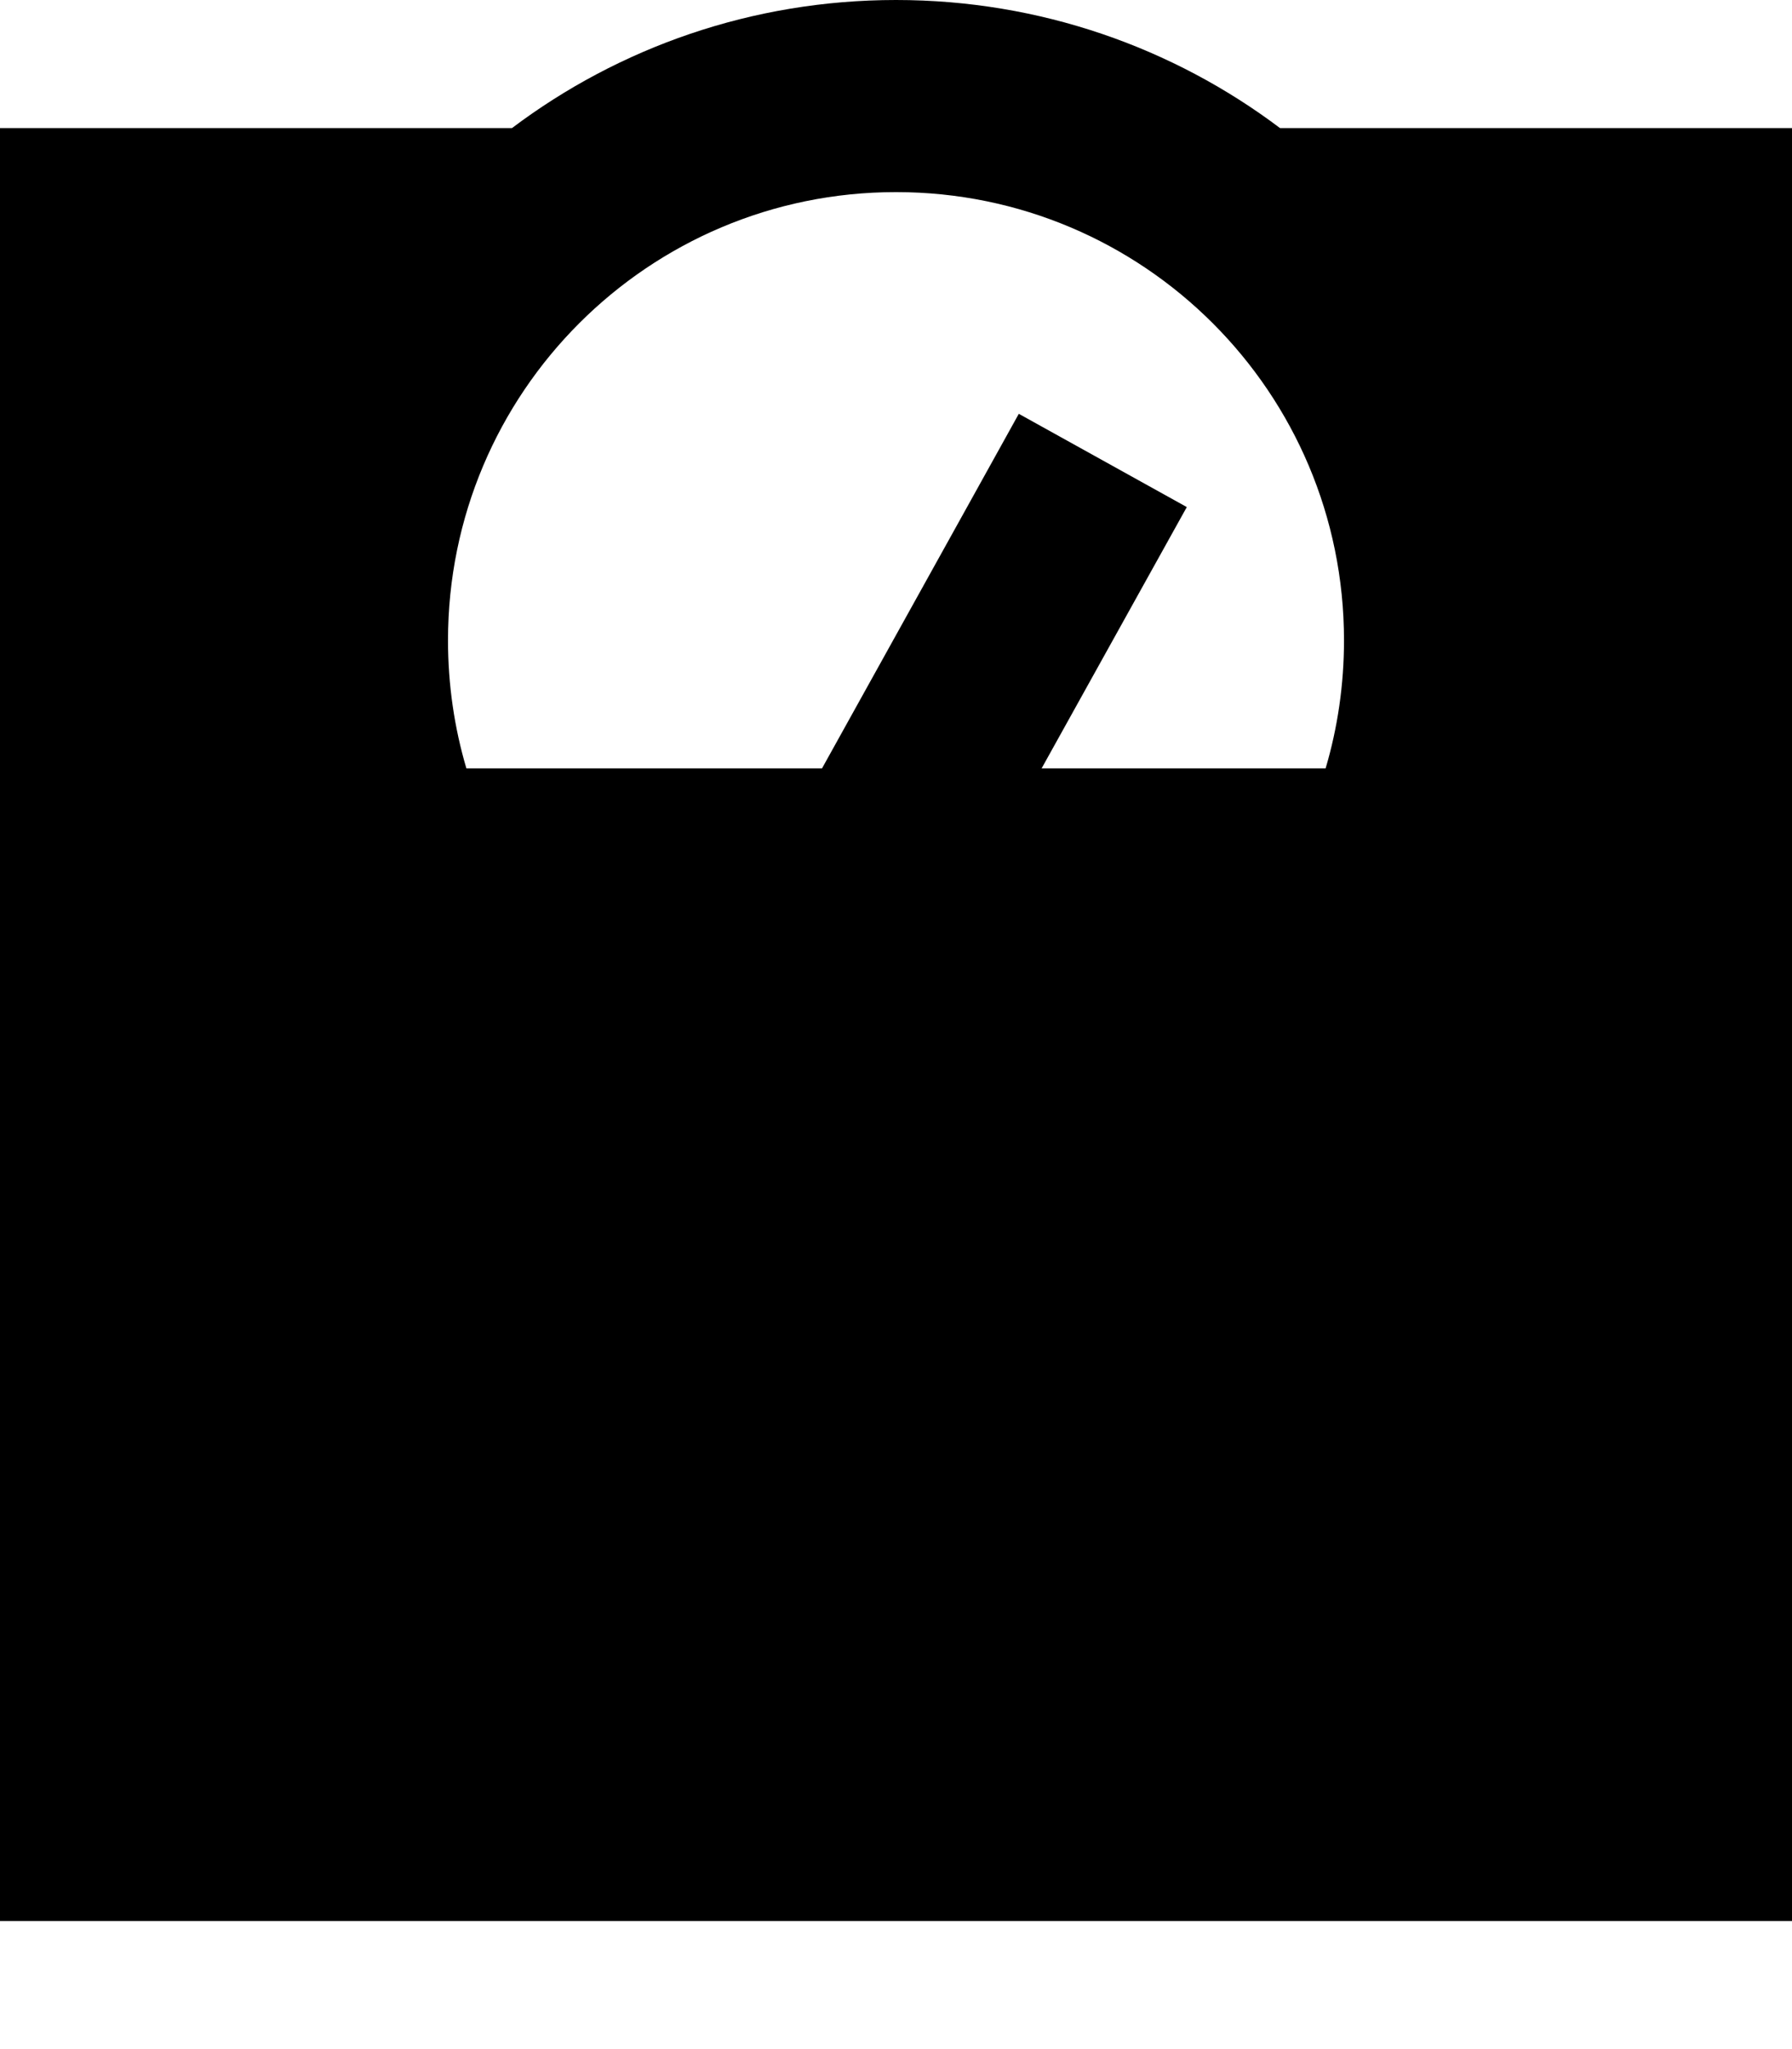
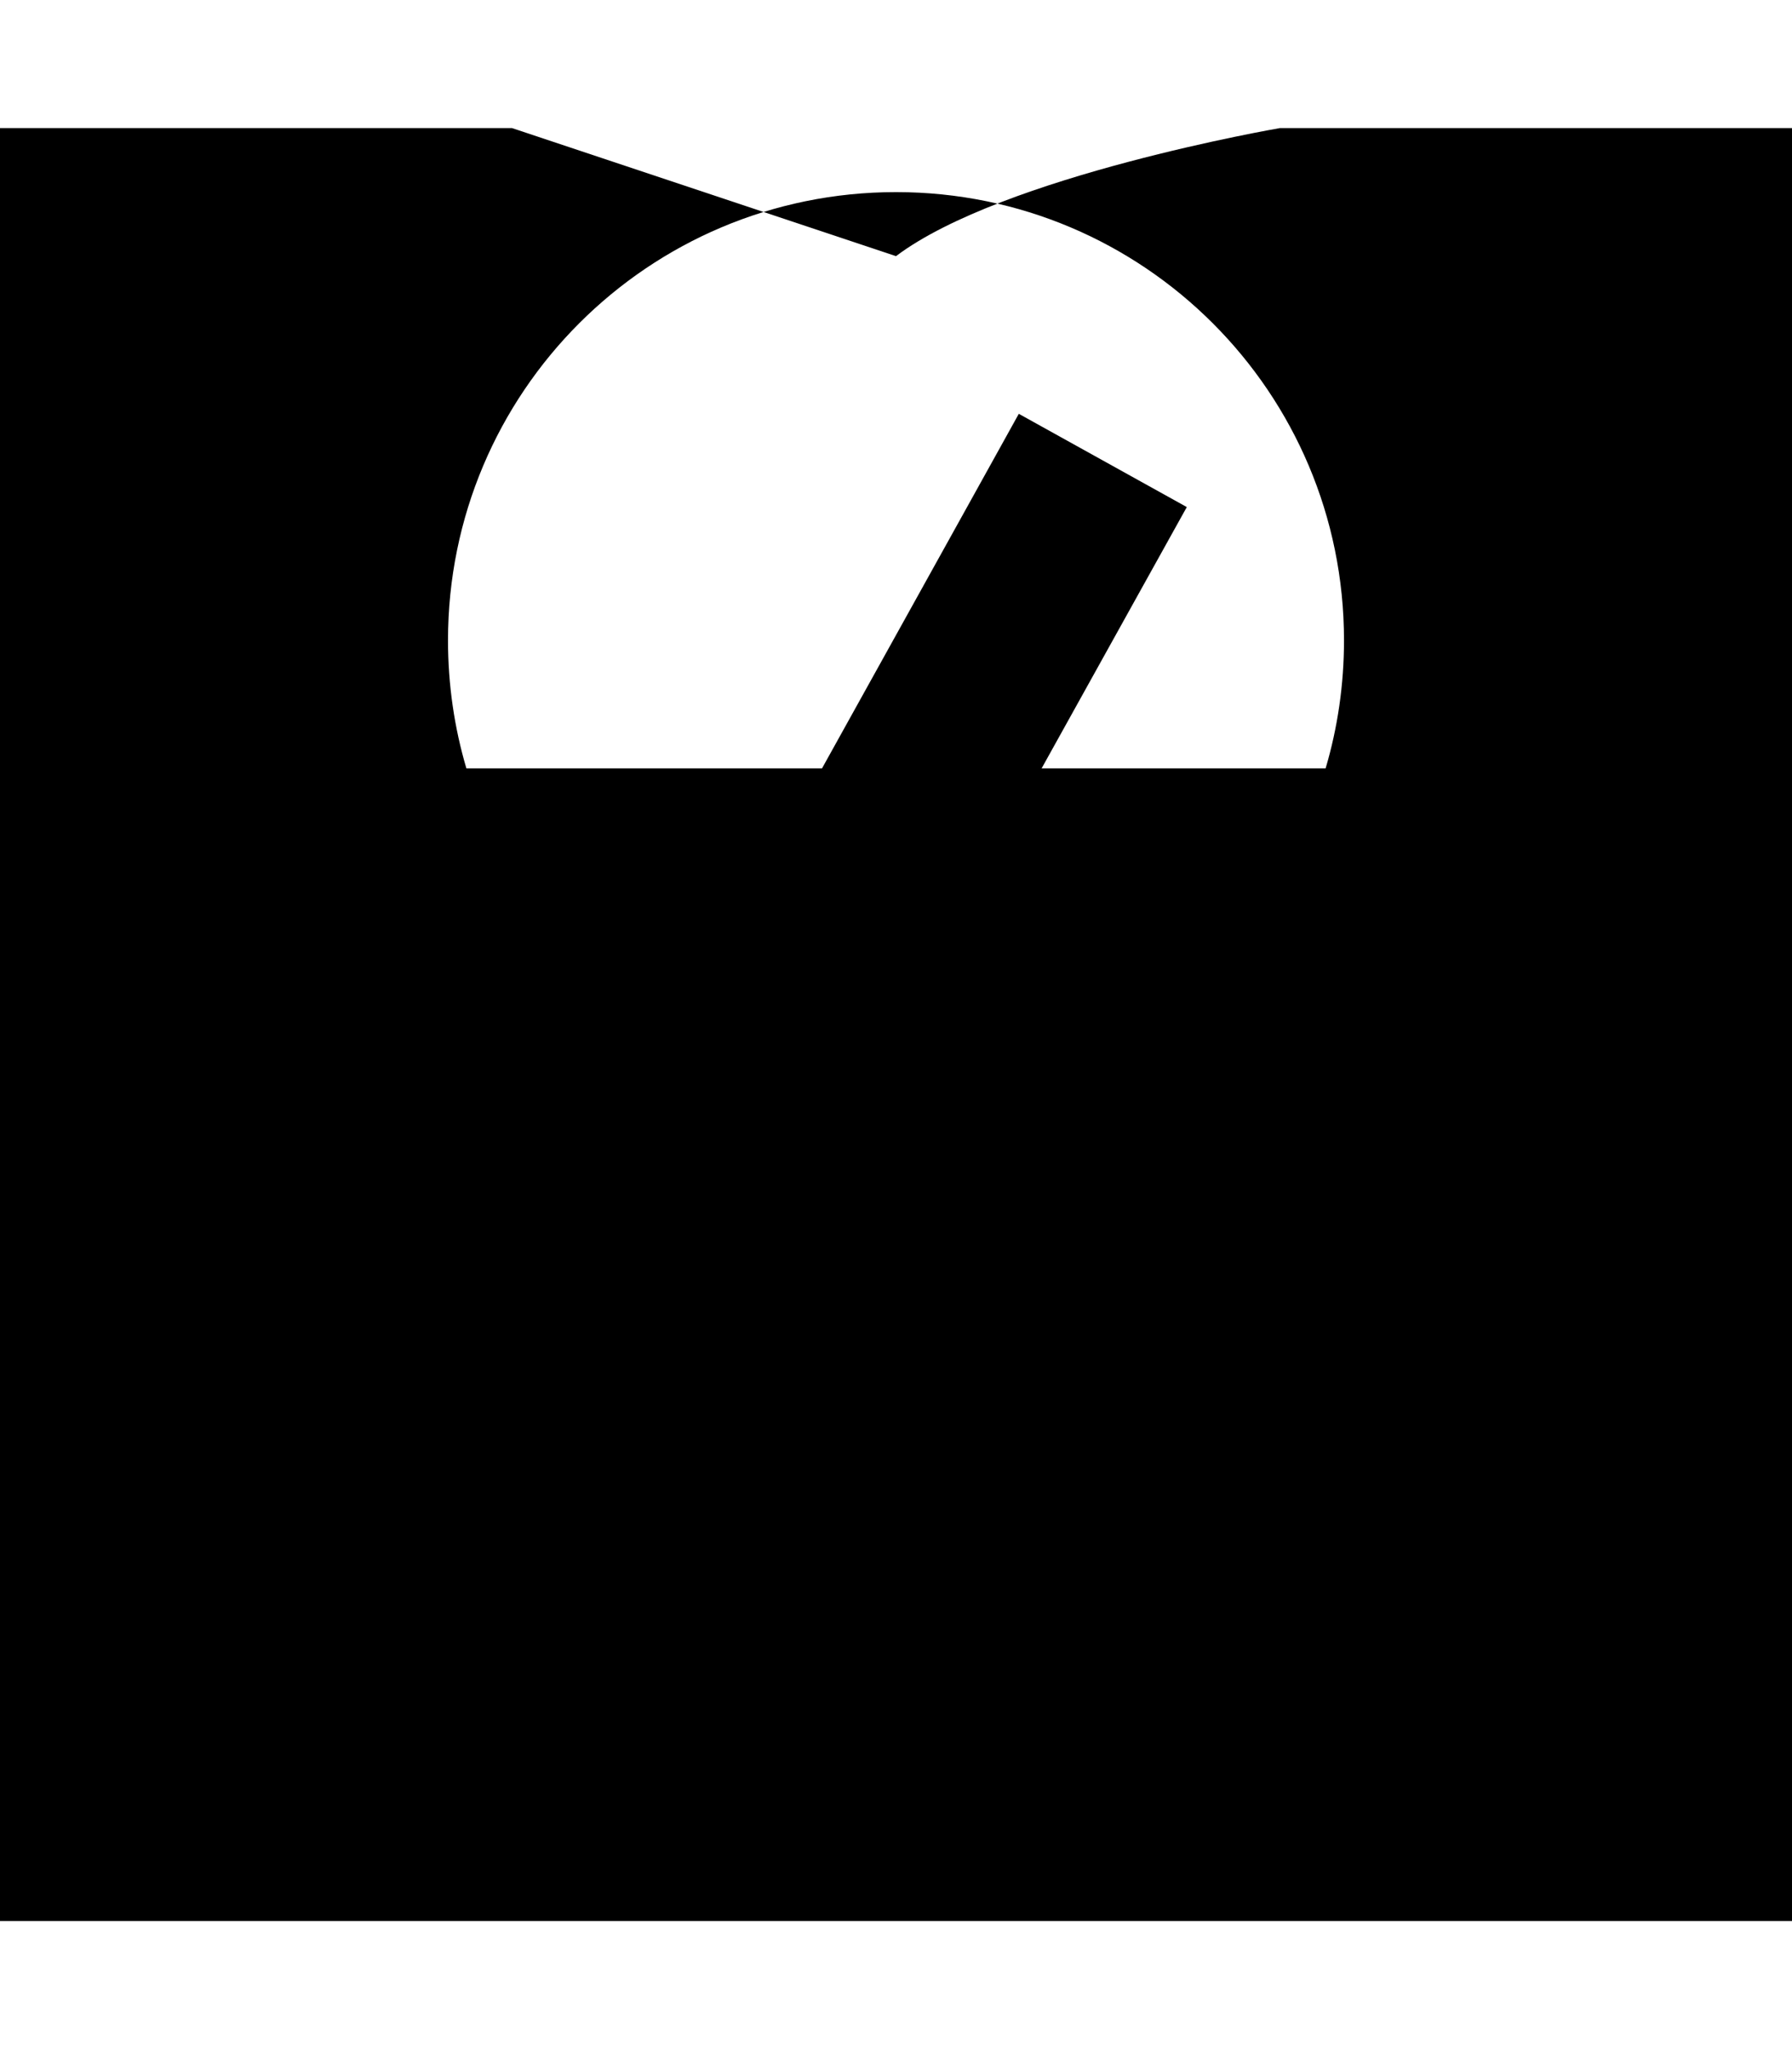
<svg xmlns="http://www.w3.org/2000/svg" viewBox="0 0 448 512">
-   <path fill="currentColor" d="M116.6 192c-3-10.1-4.6-20.9-4.6-32 0-61.9 50.1-112 112-112S336 98.1 336 160c0 11.1-1.6 21.9-4.6 32l-71 0c18.6-33.5 30.7-55.2 36.3-65.3l-42-23.3c-3.4 6.2-19.9 35.8-49.2 88.6l-88.8 0zM128 32l-128 0 0 448 448 0 0-448-128 0C293.3 11.9 260 0 224 0s-69.3 11.9-96 32z" />
+   <path fill="currentColor" d="M116.6 192c-3-10.1-4.6-20.9-4.6-32 0-61.9 50.1-112 112-112S336 98.1 336 160c0 11.1-1.6 21.9-4.6 32l-71 0c18.6-33.5 30.7-55.2 36.3-65.3l-42-23.3c-3.4 6.2-19.9 35.8-49.2 88.6l-88.8 0zM128 32l-128 0 0 448 448 0 0-448-128 0s-69.3 11.9-96 32z" />
</svg>